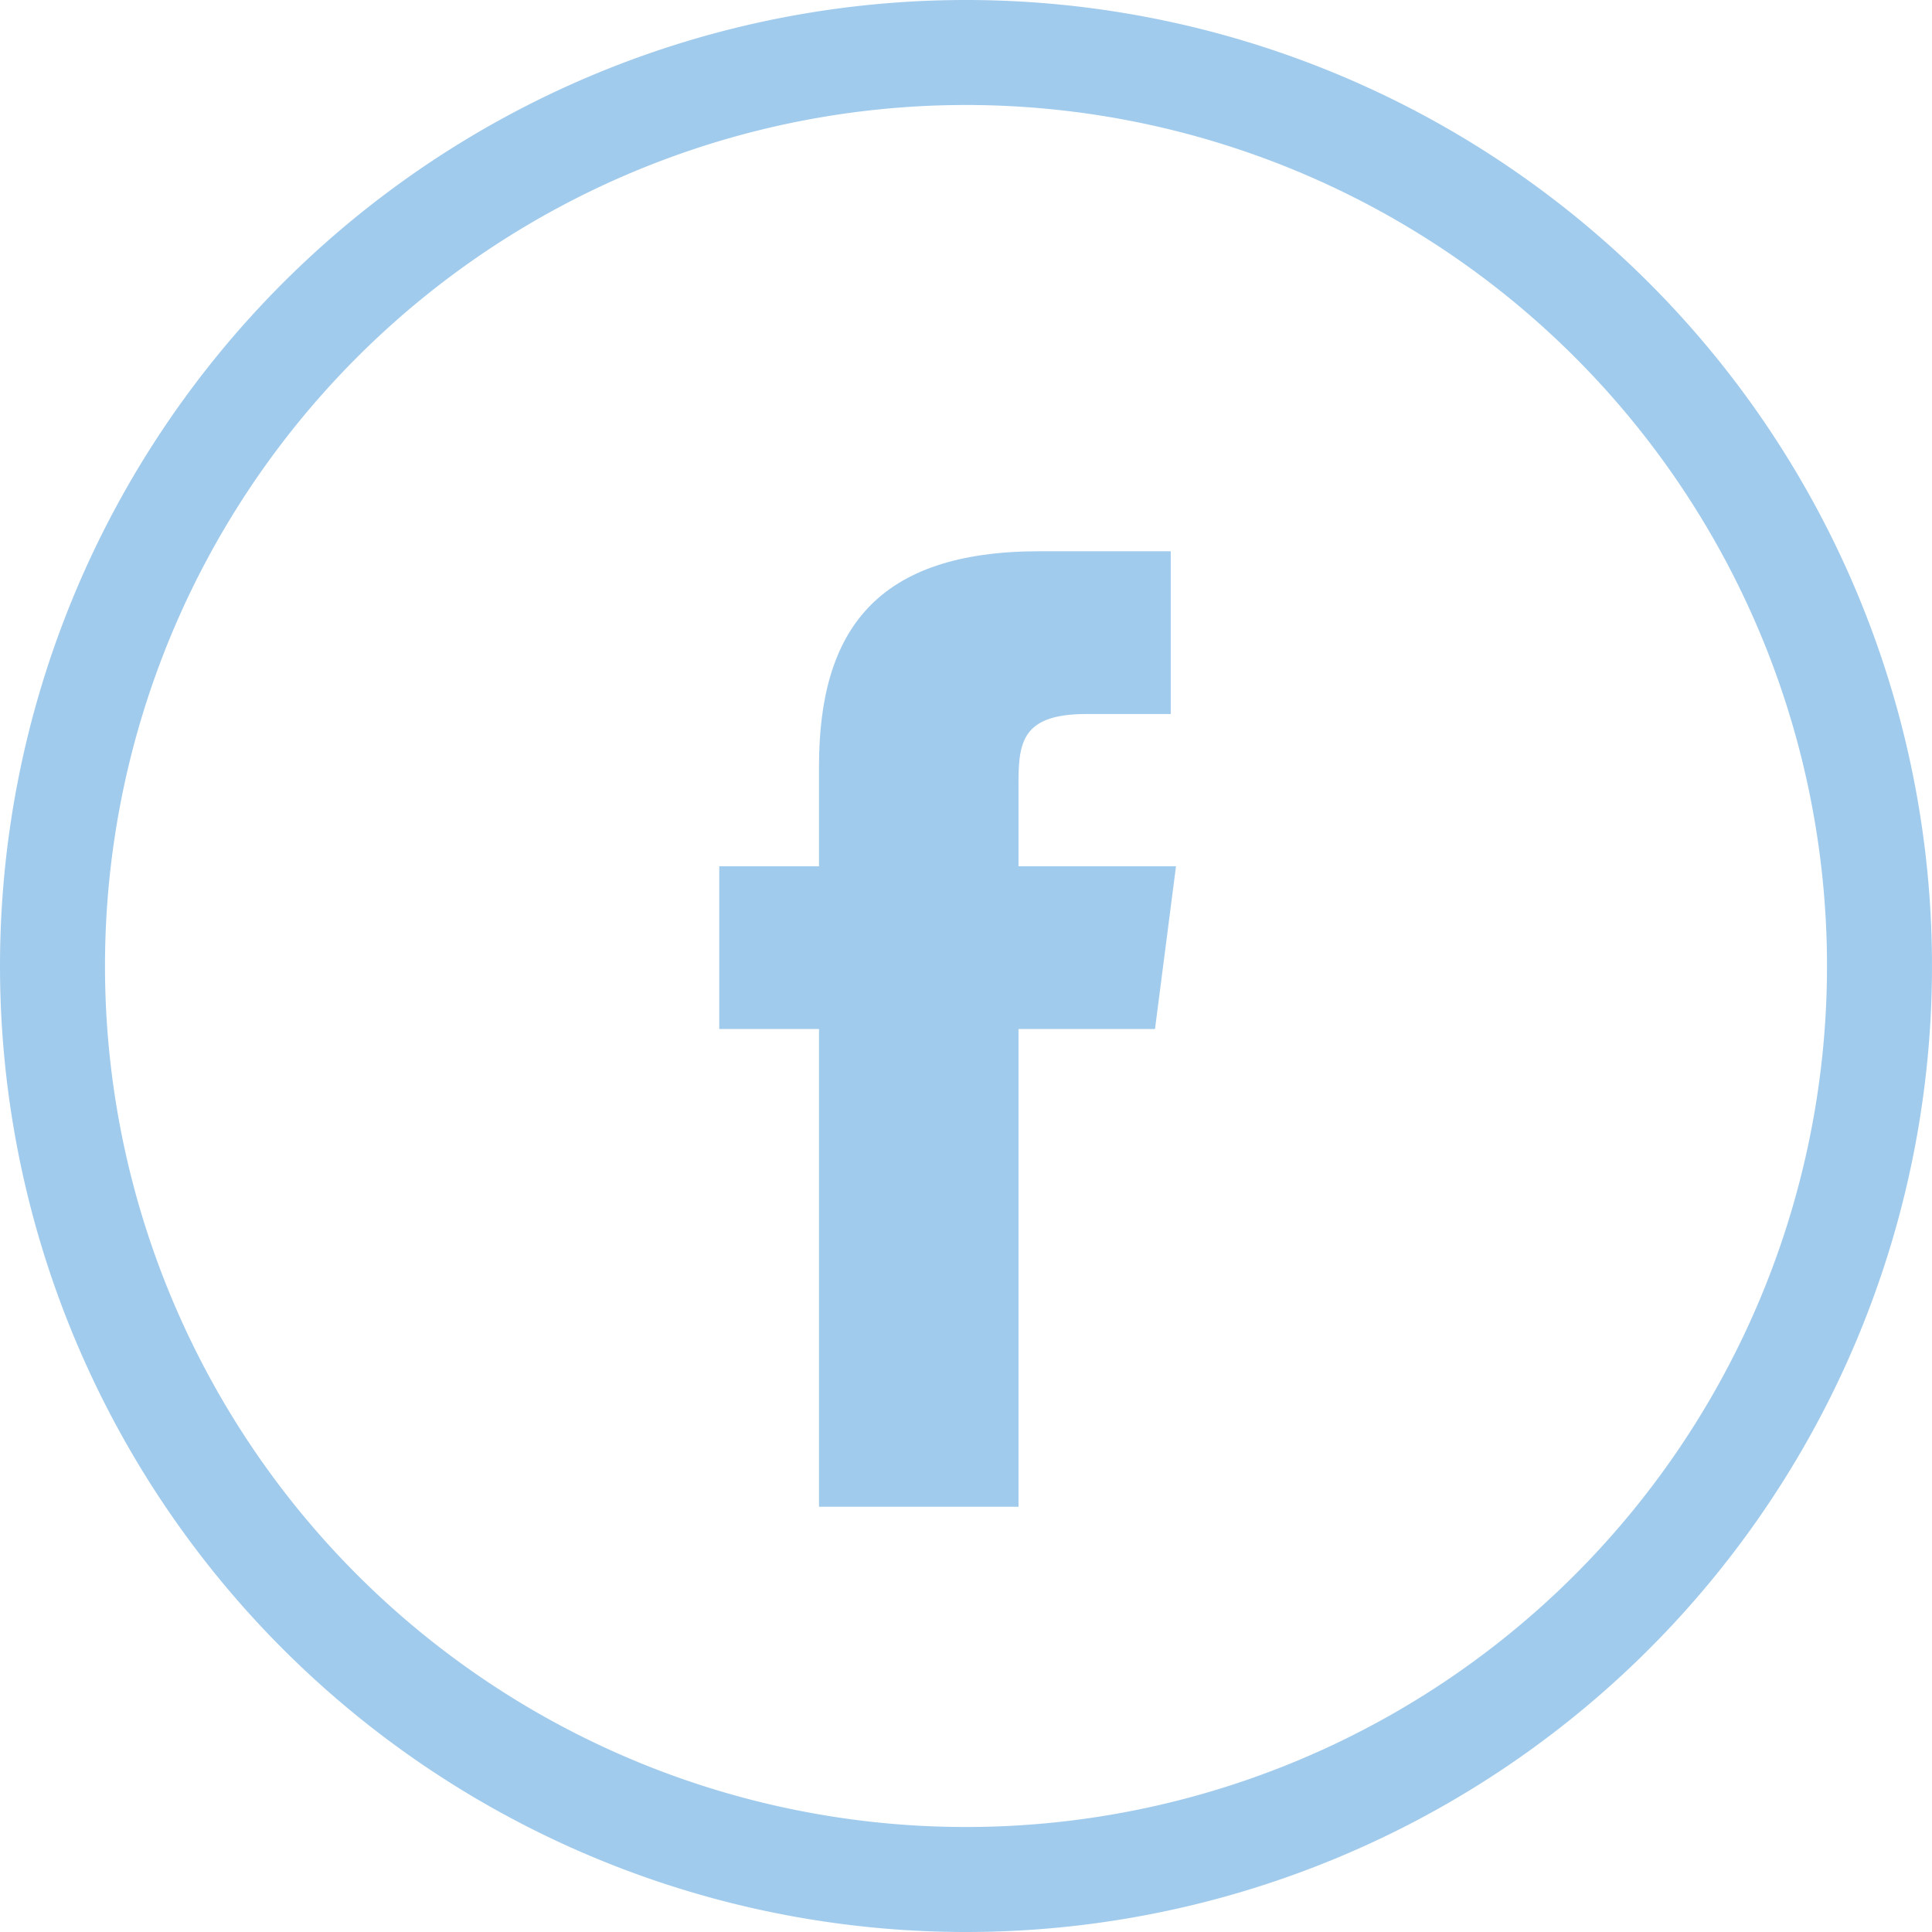
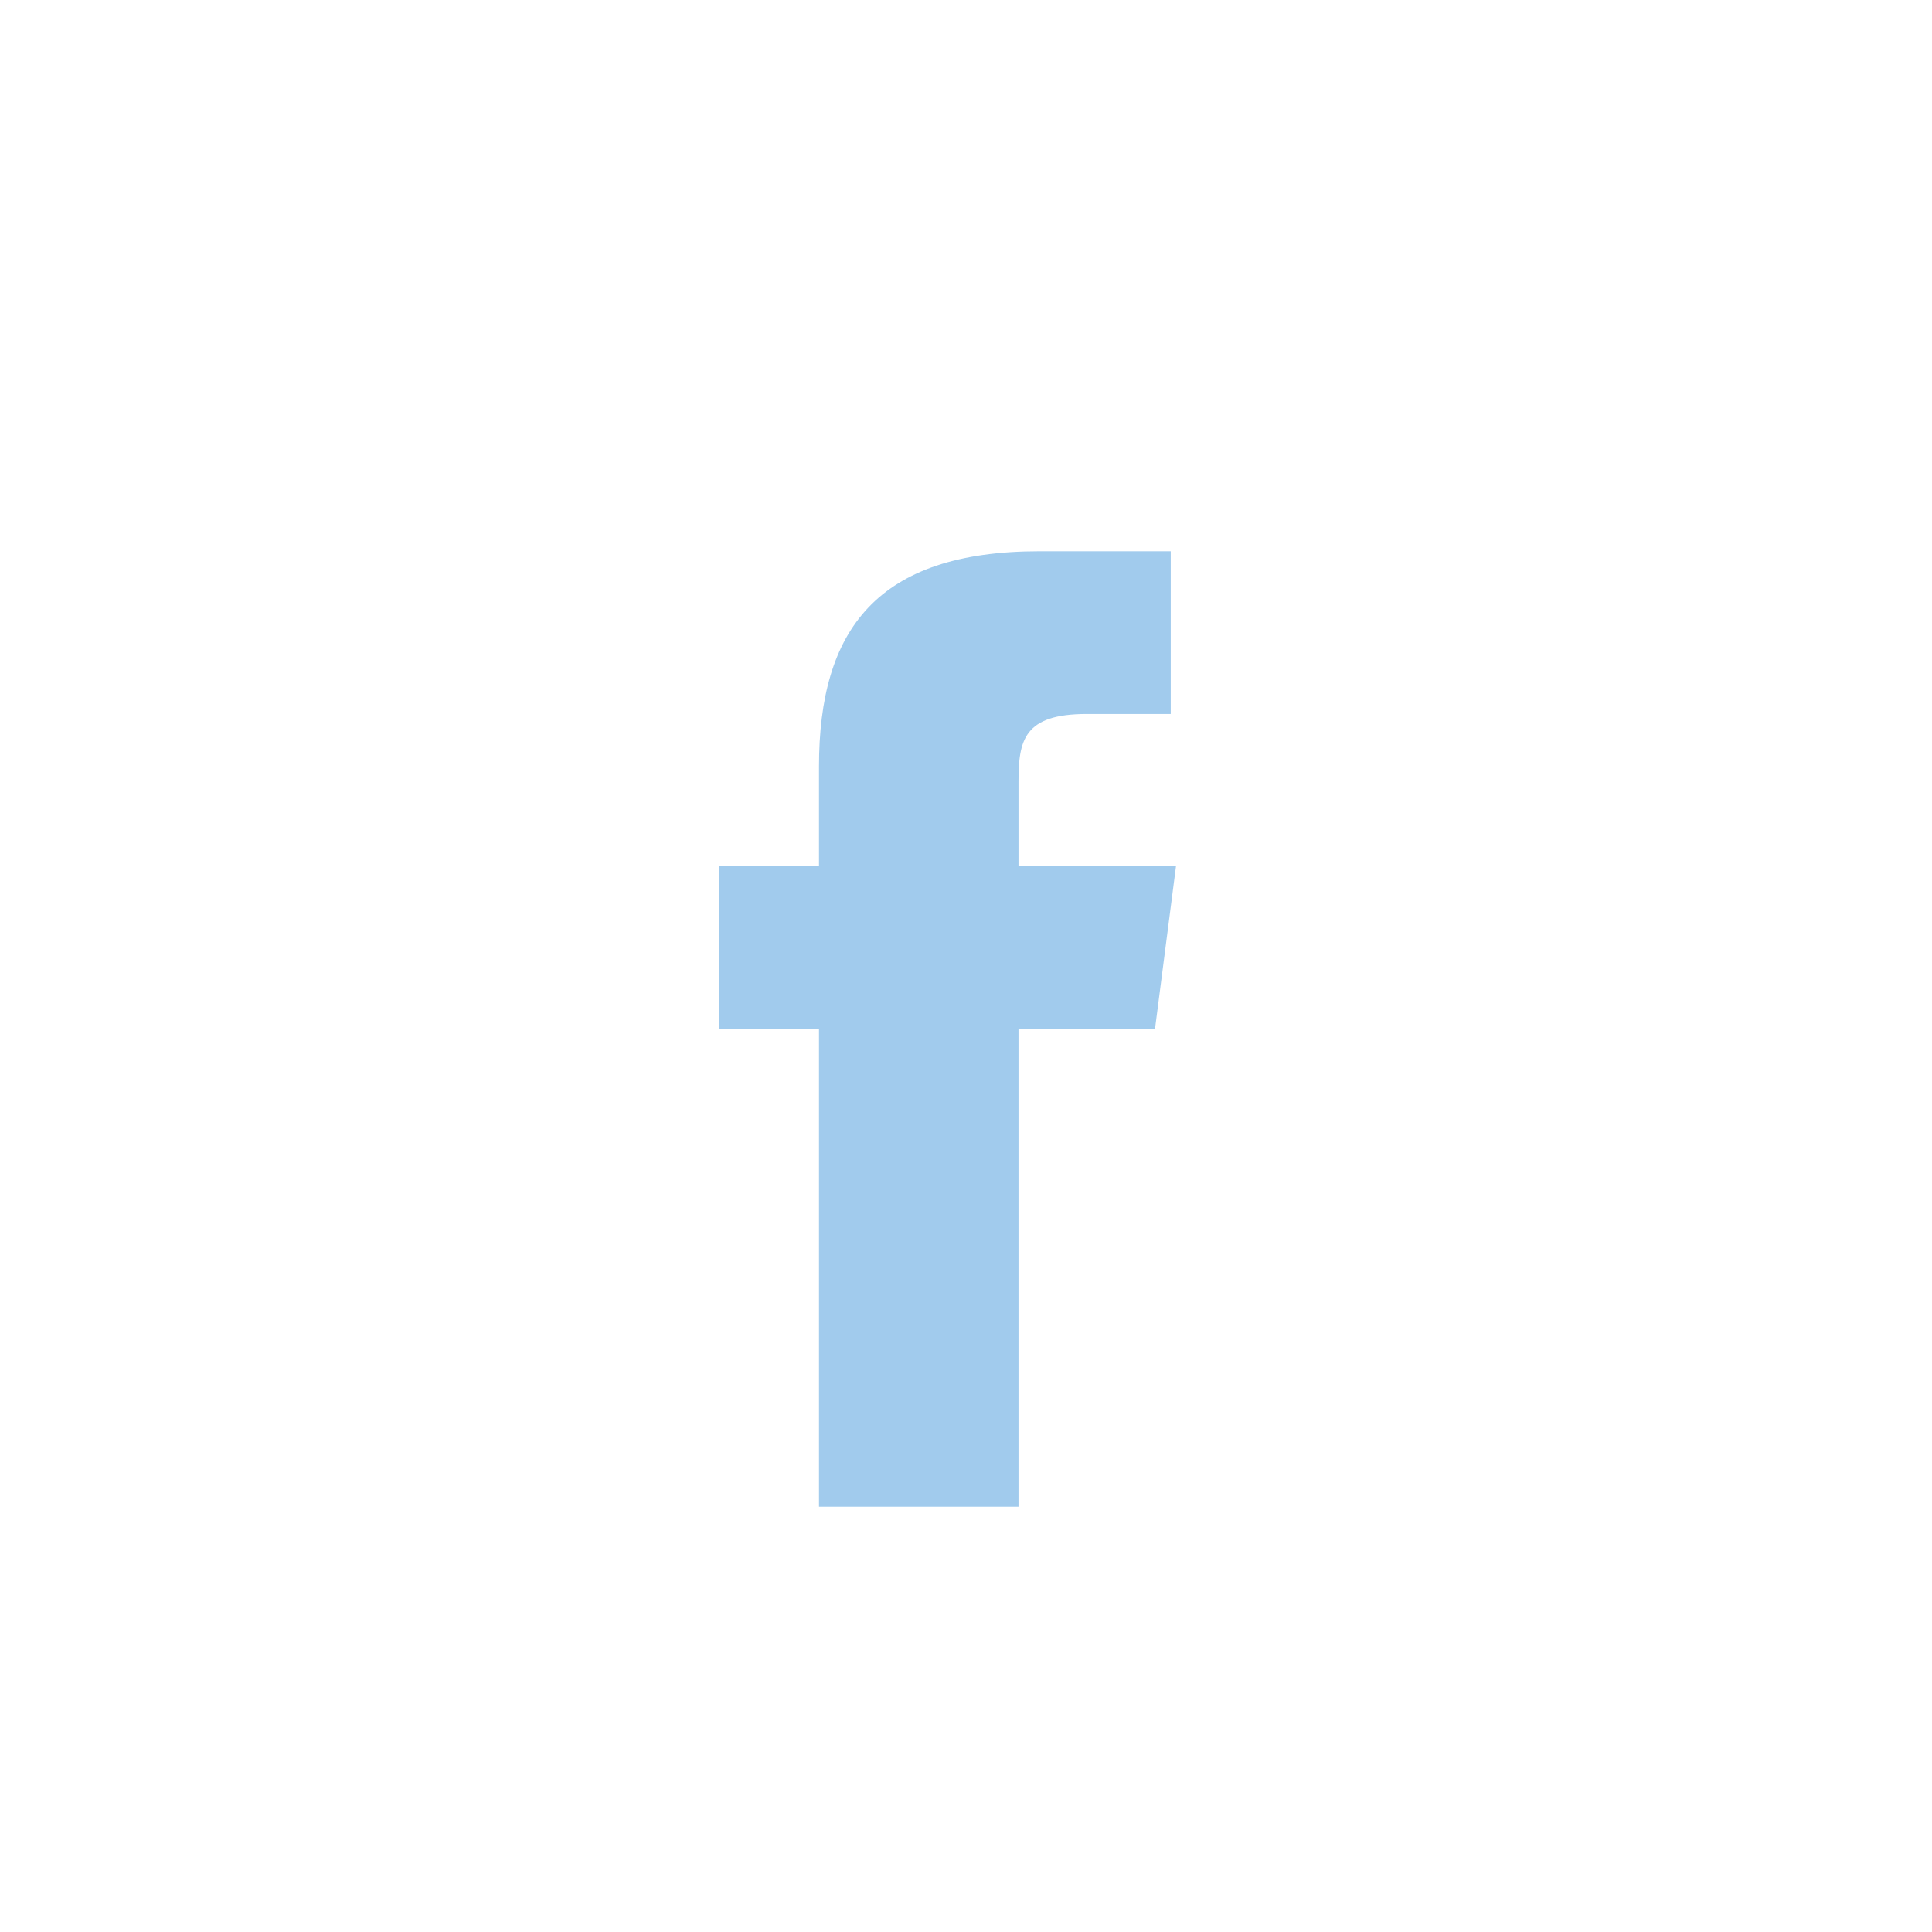
<svg xmlns="http://www.w3.org/2000/svg" viewBox="0 0 36.8 36.8">
  <defs>
    <style>.cls-1{fill:none;stroke:#a1cbed;stroke-miterlimit:10;stroke-width:2px;}.cls-1,.cls-2{fill-rule:evenodd;}.cls-2{fill:#a1cbed;}</style>
  </defs>
  <g id="レイヤー_2" data-name="レイヤー 2">
    <g id="レイヤー_1-2" data-name="レイヤー 1">
-       <path class="cls-1" d="M18.4,35.8A17.4,17.4,0,1,0,1,18.4,17.4,17.4,0,0,0,18.4,35.8Z" />
      <path class="cls-2" d="M19.4,28.7H15.6V19.6H13.7V16.5h1.9V14.6c0-2.6,1.1-4.1,4.2-4.1h2.5v3.1H20.7c-1.2,0-1.3.5-1.3,1.3v1.6h3L22,19.6H19.4v9.1Z" />
    </g>
  </g>
</svg>